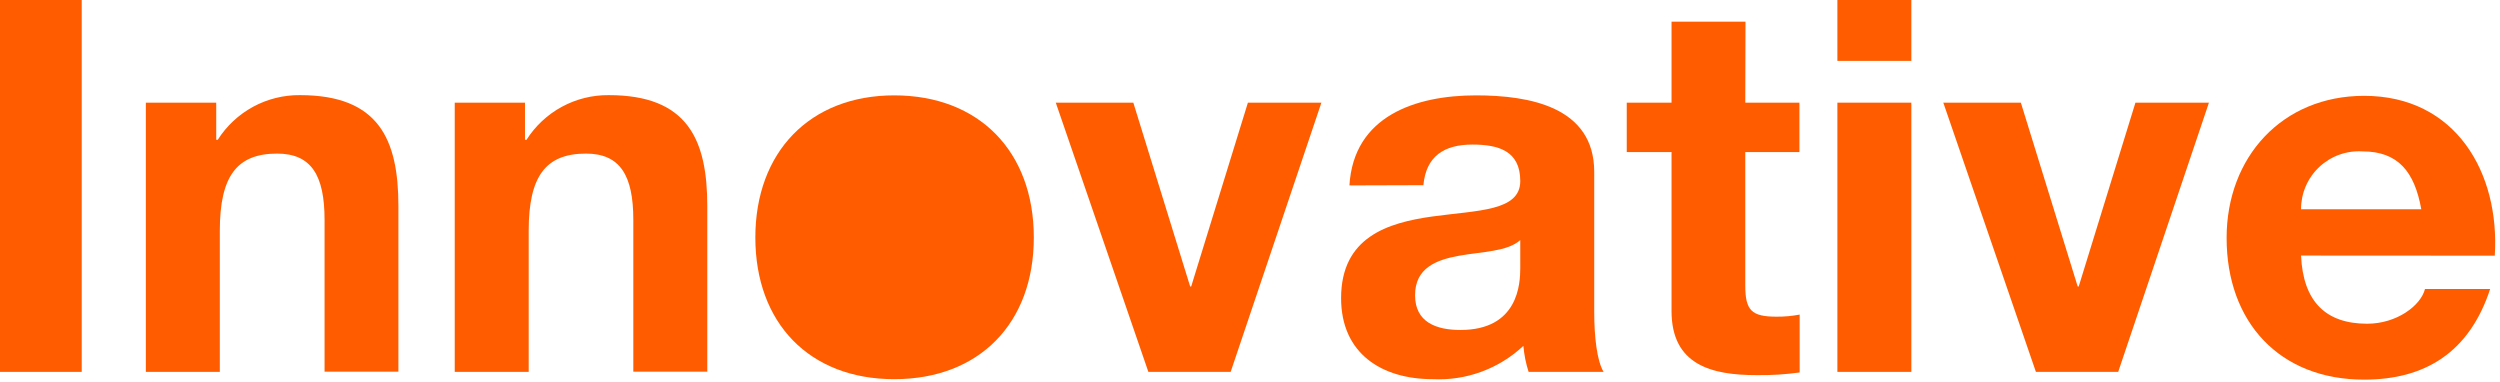
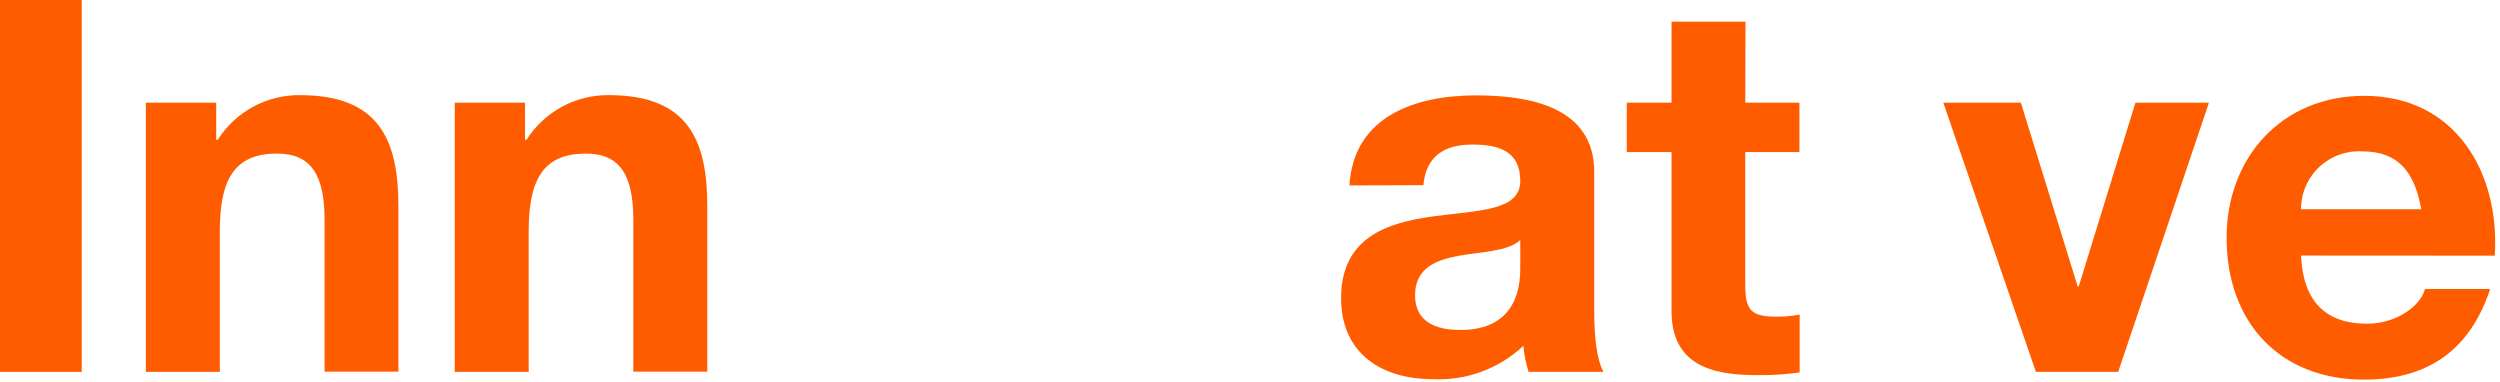
<svg xmlns="http://www.w3.org/2000/svg" width="216" height="33" viewBox="0 0 216 33" fill="none">
  <path d="M0 0H7.06V32.13H0V0Z" fill="#FF5C00" />
  <path d="M12.602 8.87H18.682V12.08H18.812C19.57 10.884 20.621 9.902 21.865 9.227C23.11 8.551 24.506 8.205 25.922 8.22C32.722 8.22 34.422 12.04 34.422 17.8V32.11H28.042V18.99C28.042 15.17 26.912 13.27 23.942 13.27C20.472 13.27 18.992 15.21 18.992 19.93V32.13H12.602V8.87Z" fill="#FF5C00" />
  <path d="M39.289 8.87H45.359V12.08H45.489C46.248 10.885 47.299 9.903 48.543 9.228C49.788 8.552 51.183 8.206 52.599 8.22C59.399 8.22 61.109 12.04 61.109 17.8V32.11H54.719V18.99C54.719 15.17 53.589 13.27 50.629 13.27C47.159 13.27 45.679 15.21 45.679 19.93V32.13H39.289V8.87Z" fill="#FF5C00" />
-   <path d="M77.262 8.24C84.602 8.24 89.322 13.1 89.322 20.52C89.322 27.94 84.602 32.76 77.262 32.76C69.922 32.76 65.262 27.9 65.262 20.52C65.262 13.14 69.972 8.24 77.262 8.24Z" fill="#FF5C00" />
-   <path d="M106.329 32.13H99.219L91.219 8.87H97.919L102.829 24.75H102.919L107.819 8.87H114.169L106.329 32.13Z" fill="#FF5C00" />
  <path d="M116.591 16.02C116.951 10.02 122.311 8.24 127.531 8.24C132.161 8.24 137.741 9.24 137.741 14.85V26.95C137.741 29.07 137.971 31.18 138.551 32.13H132.071C131.836 31.4 131.685 30.645 131.621 29.88C130.576 30.862 129.345 31.622 127.999 32.117C126.654 32.612 125.223 32.831 123.791 32.76C119.381 32.76 115.871 30.55 115.871 25.76C115.871 20.5 119.871 19.24 123.791 18.7C127.711 18.16 131.351 18.25 131.351 15.64C131.351 13.03 129.461 12.49 127.211 12.49C124.781 12.49 123.211 13.49 122.981 16L116.591 16.02ZM131.351 20.74C130.271 21.74 128.021 21.74 126.041 22.1C124.061 22.46 122.261 23.17 122.261 25.51C122.261 27.85 124.111 28.51 126.181 28.51C131.181 28.51 131.351 24.51 131.351 23.16V20.74Z" fill="#FF5C00" />
  <path d="M150.791 8.87H155.471V13.14H150.791V24.66C150.791 26.82 151.331 27.36 153.491 27.36C154.162 27.366 154.832 27.306 155.491 27.18V32.18C154.255 32.352 153.008 32.429 151.761 32.41C147.841 32.41 144.421 31.51 144.421 26.87V13.14H140.551V8.87H144.421V1.87H150.811L150.791 8.87Z" fill="#FF5C00" />
-   <path d="M165.14 5.26H158.75V0H165.14V5.26ZM158.75 8.87H165.14V32.13H158.75V8.87Z" fill="#FF5C00" />
  <path d="M183.012 32.13H175.902L167.902 8.87H174.602L179.512 24.75H179.602L184.502 8.87H190.852L183.012 32.13Z" fill="#FF5C00" />
  <path d="M198.809 22.08C198.989 26.08 200.969 27.97 204.519 27.97C207.089 27.97 209.159 26.4 209.519 24.97H215.149C213.349 30.46 209.519 32.8 204.259 32.8C196.919 32.8 192.379 27.8 192.379 20.56C192.379 13.56 197.189 8.28 204.259 8.28C212.179 8.28 215.999 14.93 215.549 22.09L198.809 22.08ZM209.199 18.08C208.619 14.84 207.199 13.08 204.119 13.08C203.437 13.038 202.753 13.136 202.11 13.368C201.467 13.6 200.879 13.962 200.381 14.431C199.884 14.899 199.487 15.465 199.217 16.092C198.946 16.72 198.808 17.397 198.809 18.08H209.199Z" fill="#FF5C00" />
</svg>